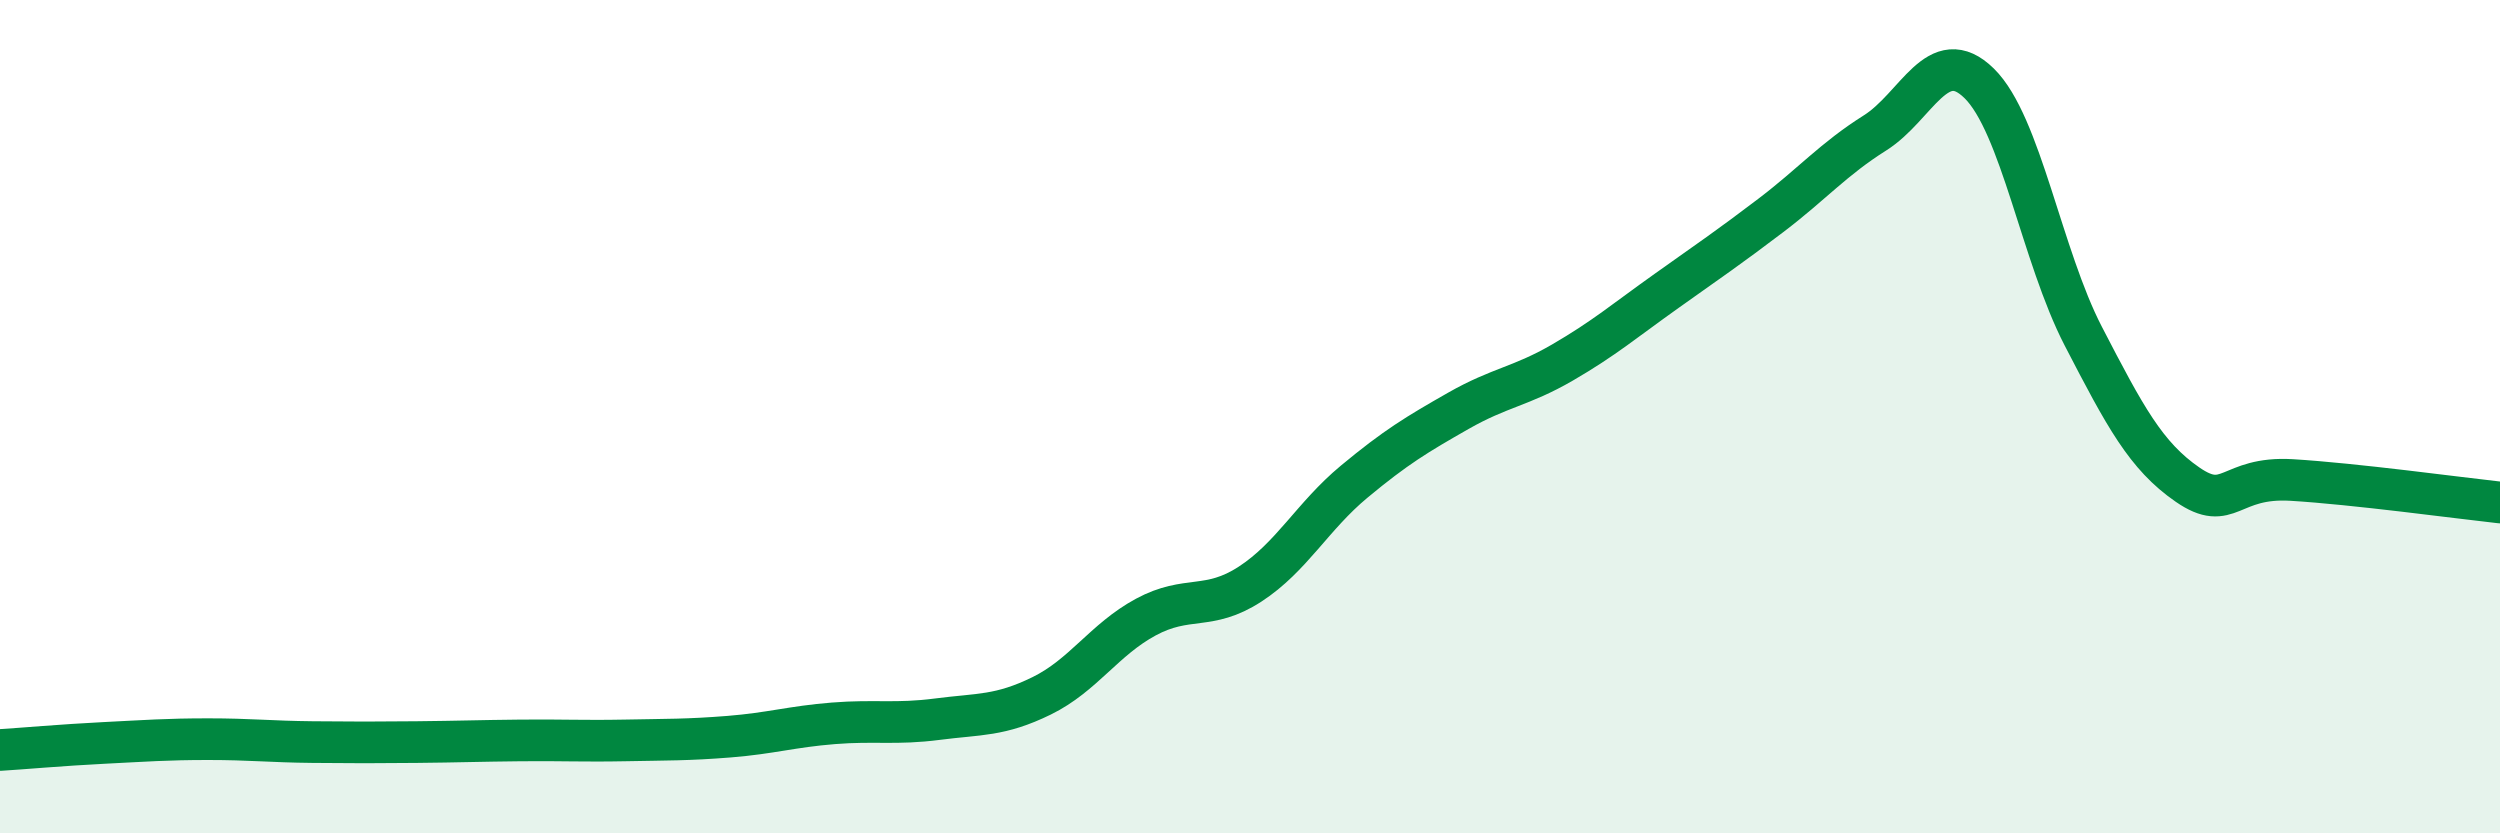
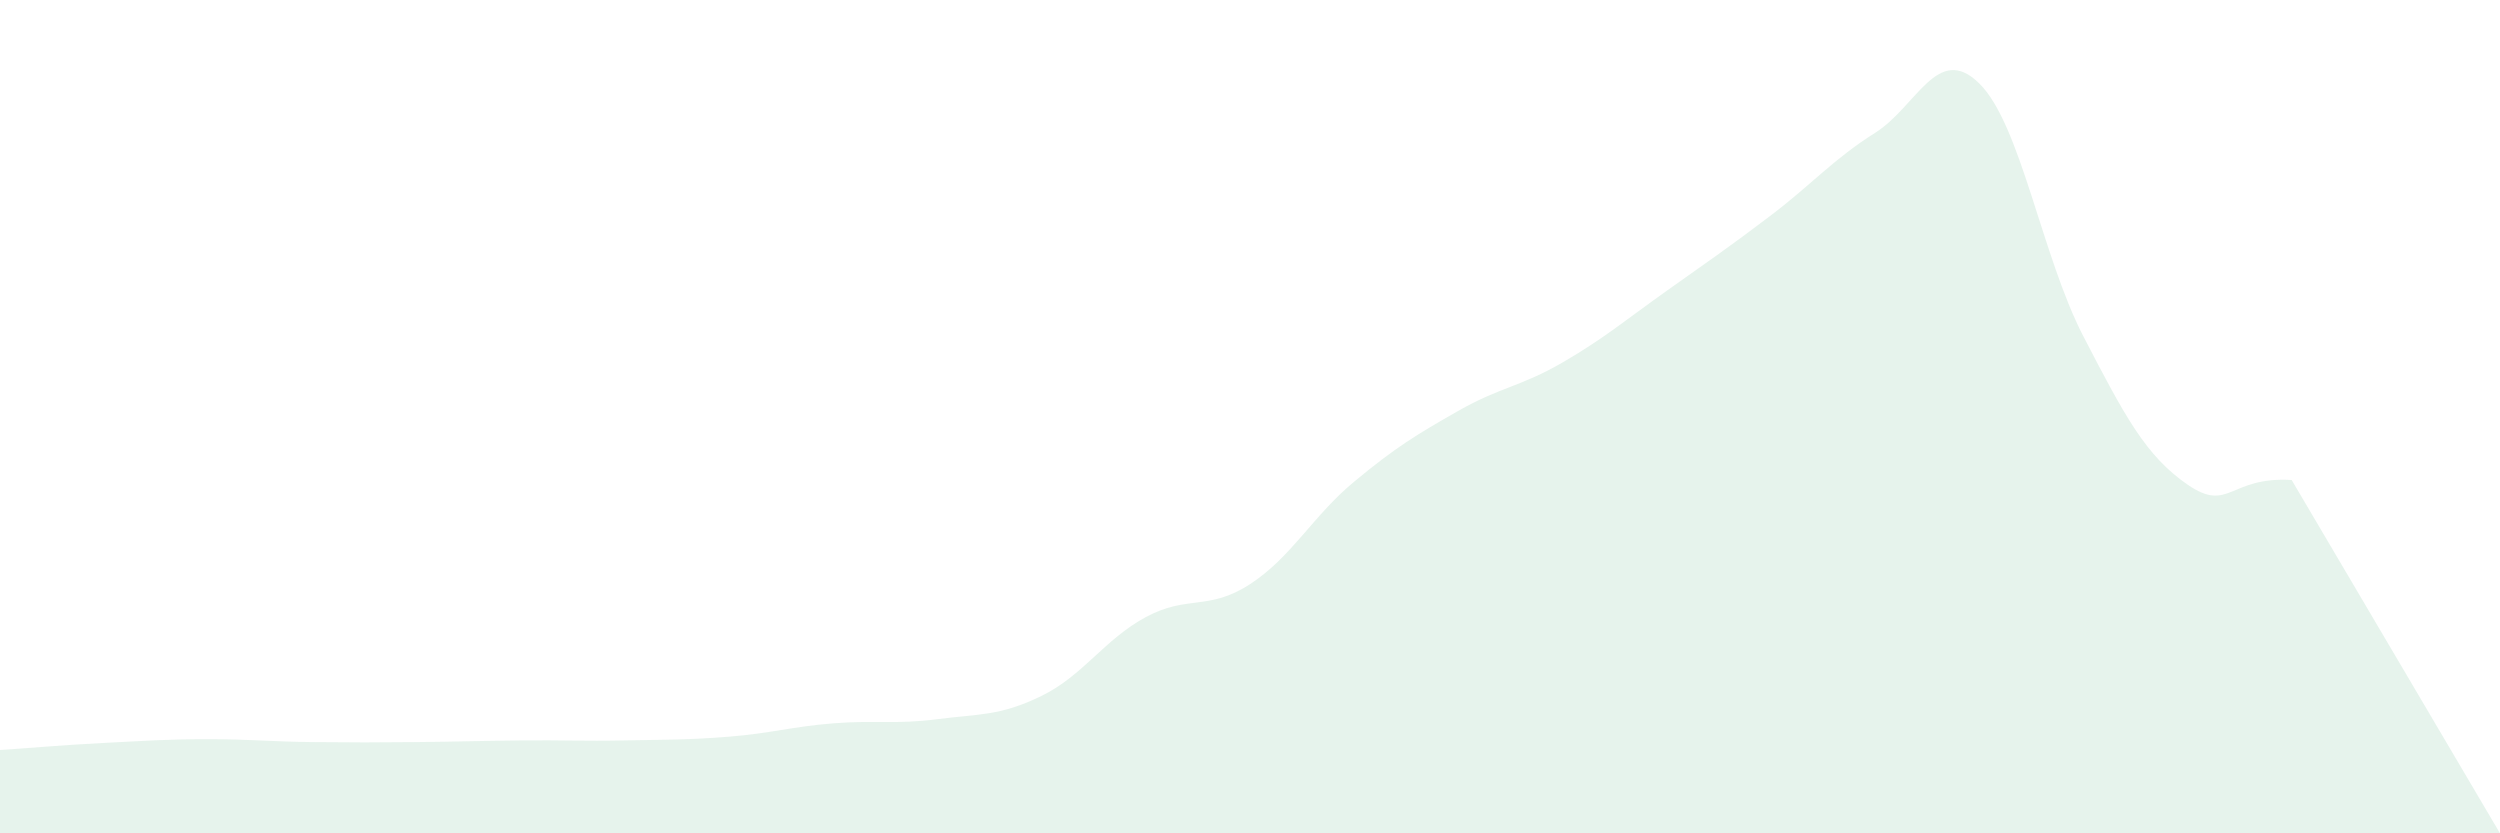
<svg xmlns="http://www.w3.org/2000/svg" width="60" height="20" viewBox="0 0 60 20">
-   <path d="M 0,18 C 0.5,17.97 1.5,17.88 2.5,17.83 C 3.5,17.78 4,17.74 5,17.74 C 6,17.74 6.5,17.8 7.5,17.81 C 8.5,17.82 9,17.82 10,17.81 C 11,17.8 11.5,17.78 12.5,17.77 C 13.5,17.76 14,17.79 15,17.77 C 16,17.75 16.5,17.76 17.5,17.68 C 18.5,17.6 19,17.44 20,17.36 C 21,17.28 21.5,17.39 22.5,17.26 C 23.5,17.13 24,17.19 25,16.7 C 26,16.21 26.5,15.35 27.5,14.81 C 28.5,14.27 29,14.67 30,14.02 C 31,13.37 31.5,12.39 32.5,11.56 C 33.5,10.73 34,10.43 35,9.86 C 36,9.29 36.5,9.28 37.5,8.7 C 38.5,8.12 39,7.69 40,6.98 C 41,6.27 41.5,5.93 42.5,5.17 C 43.5,4.41 44,3.82 45,3.19 C 46,2.56 46.5,1.02 47.5,2 C 48.5,2.98 49,6.14 50,8.07 C 51,10 51.5,10.94 52.5,11.63 C 53.5,12.32 53.5,11.43 55,11.52 C 56.5,11.61 59,11.95 60,12.06L60 20L0 20Z" fill="#008740" opacity="0.1" stroke-linecap="round" stroke-linejoin="round" />
-   <path d="M 0,18 C 0.5,17.97 1.5,17.88 2.5,17.83 C 3.5,17.78 4,17.74 5,17.74 C 6,17.74 6.5,17.8 7.5,17.81 C 8.5,17.82 9,17.82 10,17.81 C 11,17.8 11.5,17.78 12.5,17.77 C 13.5,17.76 14,17.79 15,17.77 C 16,17.75 16.5,17.76 17.5,17.68 C 18.5,17.6 19,17.44 20,17.36 C 21,17.28 21.5,17.39 22.5,17.26 C 23.5,17.13 24,17.19 25,16.7 C 26,16.21 26.5,15.35 27.5,14.81 C 28.5,14.27 29,14.67 30,14.02 C 31,13.37 31.5,12.39 32.5,11.56 C 33.5,10.73 34,10.43 35,9.86 C 36,9.29 36.5,9.28 37.5,8.7 C 38.5,8.12 39,7.69 40,6.98 C 41,6.27 41.5,5.93 42.5,5.17 C 43.5,4.41 44,3.82 45,3.19 C 46,2.56 46.5,1.02 47.5,2 C 48.5,2.98 49,6.14 50,8.07 C 51,10 51.5,10.94 52.5,11.63 C 53.5,12.32 53.5,11.43 55,11.52 C 56.5,11.61 59,11.95 60,12.06" stroke="#008740" stroke-width="1" fill="none" stroke-linecap="round" stroke-linejoin="round" />
+   <path d="M 0,18 C 0.5,17.97 1.5,17.88 2.5,17.83 C 3.5,17.78 4,17.74 5,17.74 C 6,17.74 6.5,17.8 7.5,17.81 C 8.5,17.82 9,17.82 10,17.81 C 11,17.8 11.5,17.78 12.5,17.77 C 13.5,17.76 14,17.79 15,17.77 C 16,17.75 16.5,17.76 17.5,17.68 C 18.5,17.6 19,17.44 20,17.36 C 21,17.28 21.5,17.39 22.5,17.26 C 23.5,17.13 24,17.19 25,16.7 C 26,16.21 26.5,15.35 27.5,14.81 C 28.5,14.27 29,14.67 30,14.02 C 31,13.37 31.5,12.39 32.5,11.56 C 33.5,10.73 34,10.43 35,9.86 C 36,9.29 36.5,9.28 37.5,8.7 C 38.5,8.12 39,7.69 40,6.98 C 41,6.27 41.5,5.93 42.5,5.17 C 43.5,4.41 44,3.82 45,3.19 C 46,2.56 46.5,1.02 47.5,2 C 48.5,2.98 49,6.14 50,8.07 C 51,10 51.5,10.94 52.5,11.63 C 53.5,12.32 53.5,11.43 55,11.52 L60 20L0 20Z" fill="#008740" opacity="0.1" stroke-linecap="round" stroke-linejoin="round" />
</svg>